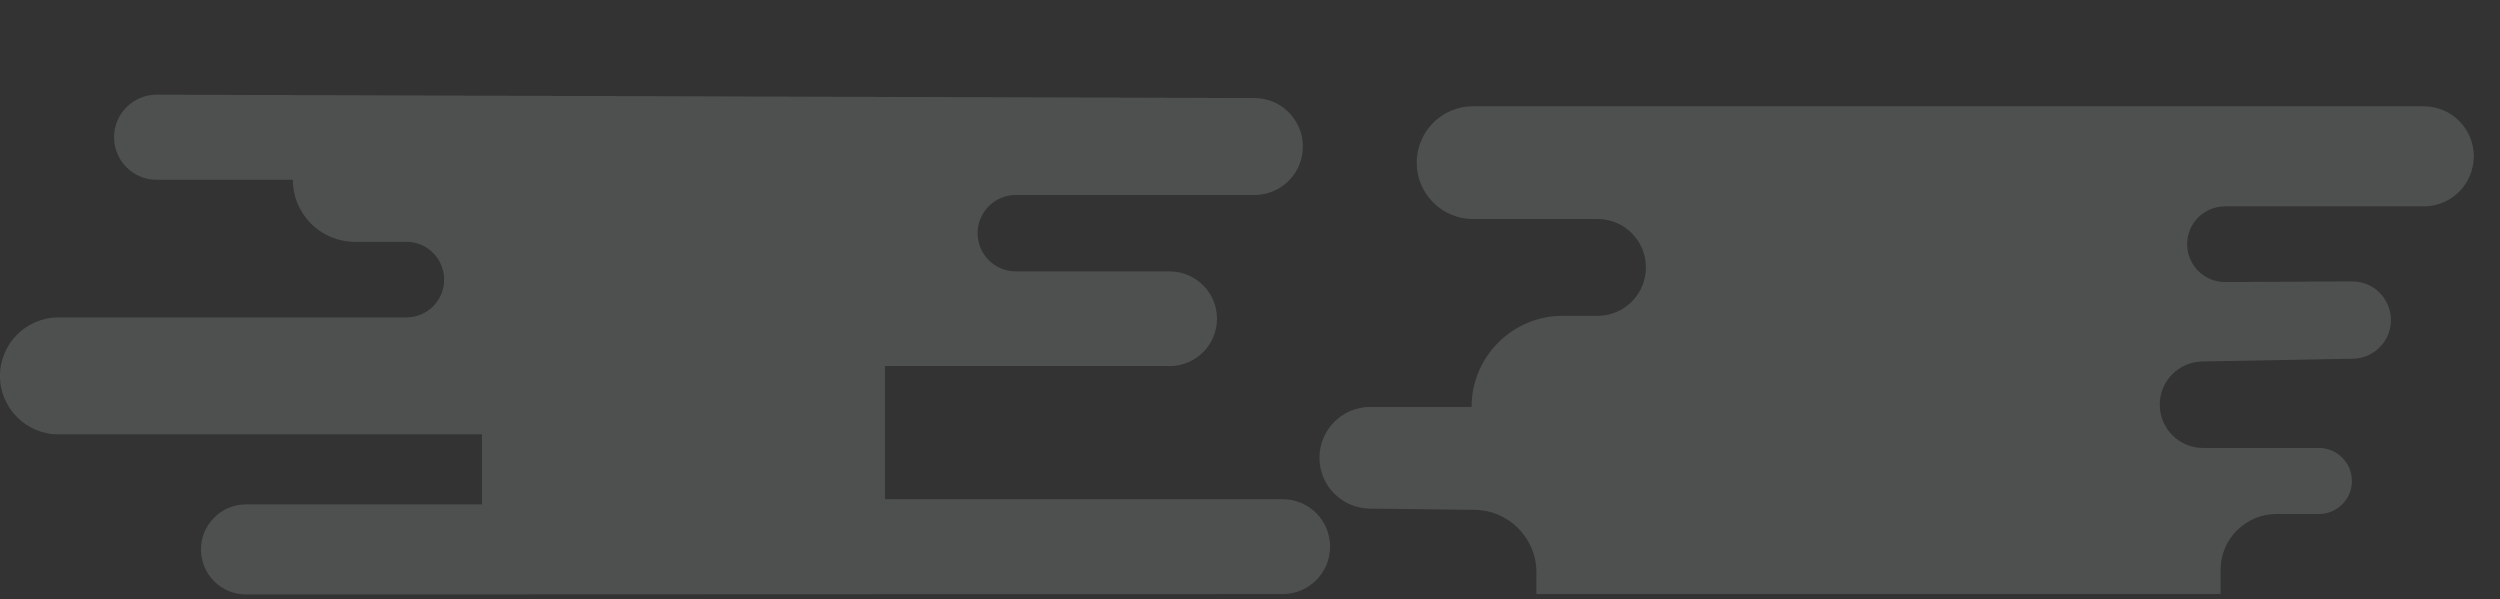
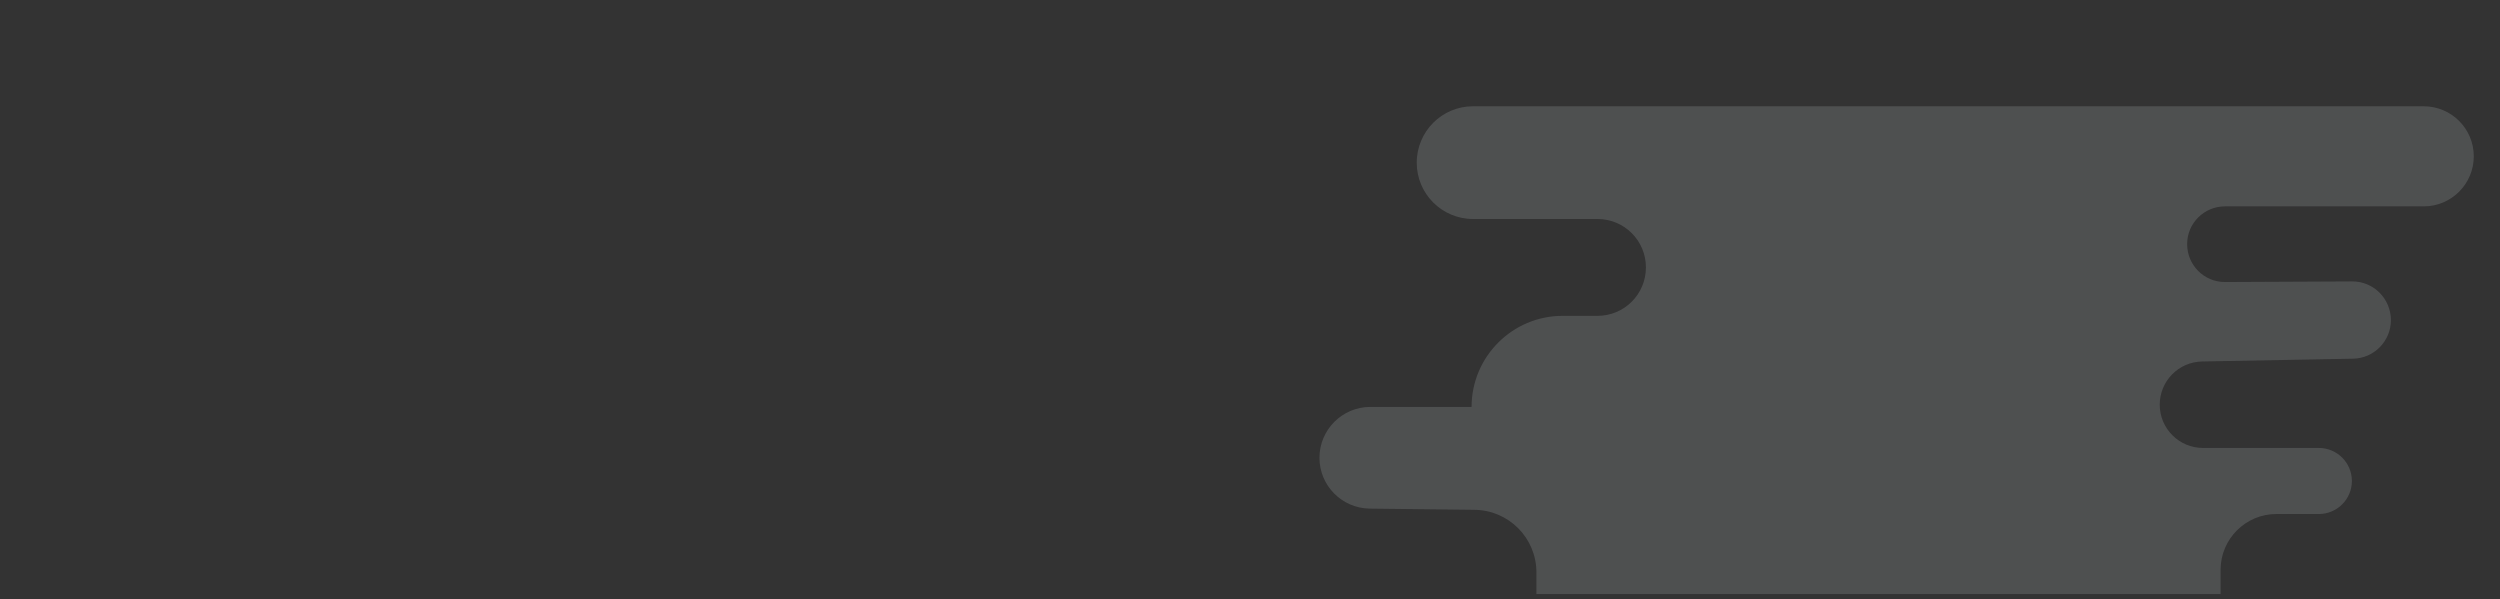
<svg xmlns="http://www.w3.org/2000/svg" version="1.1" id="Livello_1" x="0px" y="0px" viewBox="0 0 1249 299.4" style="enable-background:new 0 0 1249 299.4;" xml:space="preserve">
  <rect x="0" y="0" width="1249" height="299.4" fill="#333333" stroke="none" />
  <style type="text/css">
	.st0{opacity:0.15;}
	.st1{fill:#EBF5FB;}
</style>
  <title>overlay-1</title>
  <g id="_Gruppo_">
    <g id="_Gruppo_2" class="st0">
-       <path id="_Tracciato_" class="st1" d="M78.3,47.3L626.8,49c13.3,0,24.1,10.9,24.1,24.2l0,0c0,13.4-10.8,24.2-24.2,24.2l0,0H507.5    c-10.6,0-19.1,8.6-19.1,19.1l0,0c0,10.6,8.6,19.1,19.1,19.1h76.8c13.1,0,23.7,10.6,23.7,23.6l0,0l0,0c0,13.1-10.6,23.7-23.7,23.7    H442.1v66.5h198.7c13.1,0,23.7,10.6,23.7,23.7l0,0c0,13.1-10.6,23.7-23.7,23.7L122.9,297c-12.4,0-22.5-10.1-22.5-22.5l0,0l0,0    c0-12.4,10.1-22.5,22.5-22.5l0,0h117.9v-35H29.2C13.1,217,0,203.9,0,187.8l0,0l0,0c0-16.1,13.1-29.2,29.2-29.2l0,0H203    c10.4,0,18.9-8.4,18.9-18.9l0,0c0-10.4-8.4-18.9-18.9-18.9h-25.7c-17.1,0-31-13.9-31-31h-68C66.6,89.9,57,80.3,57,68.6    c0,0,0,0,0-0.1l0,0C57,56.8,66.6,47.3,78.3,47.3L78.3,47.3z" />
-     </g>
+       </g>
  </g>
  <g id="_Gruppo_130">
    <g id="_Gruppo_131" class="st0">
      <path id="_Tracciato_79" class="st1" d="M735.9,53.1h475c13.8,0,25,11.2,25,25l0,0c0,13.8-11.2,25-25,25h-99.3    c-10.4,0-18.9,8.4-18.9,18.8v0.1l0,0c0,10.4,8.4,18.9,18.8,18.9h0.1l63.5-0.3c10.6-0.1,19.3,8.5,19.4,19.2v0.1l0,0    c0,10.5-8.4,19.1-18.9,19.3l-75.4,1.4c-11.8,0.2-21.2,9.8-21.2,21.6l0,0c0,11.9,9.7,21.6,21.6,21.6h57.9c9.1,0,16.5,7.4,16.5,16.5    l0,0c0,9.1-7.4,16.5-16.5,16.5h-21.2c-15.4,0-27.9,12.5-27.9,27.9v12.1H767.6V286c0-17.2-13.8-31.1-30.9-31.3l-52.4-0.6    c-13.9-0.2-25.1-11.5-25.1-25.4l0,0c0-14,11.4-25.4,25.4-25.4l0,0h50.6c0-25.1,20.4-45.5,45.5-45.5h17.4    c13.4,0,24.2-10.8,24.2-24.2l0,0c0-13.4-10.8-24.2-24.2-24.2h-62.2c-15.5,0-28.1-12.6-28.1-28.1l0,0l0,0    C707.8,65.7,720.4,53.1,735.9,53.1L735.9,53.1z" />
    </g>
  </g>
</svg>